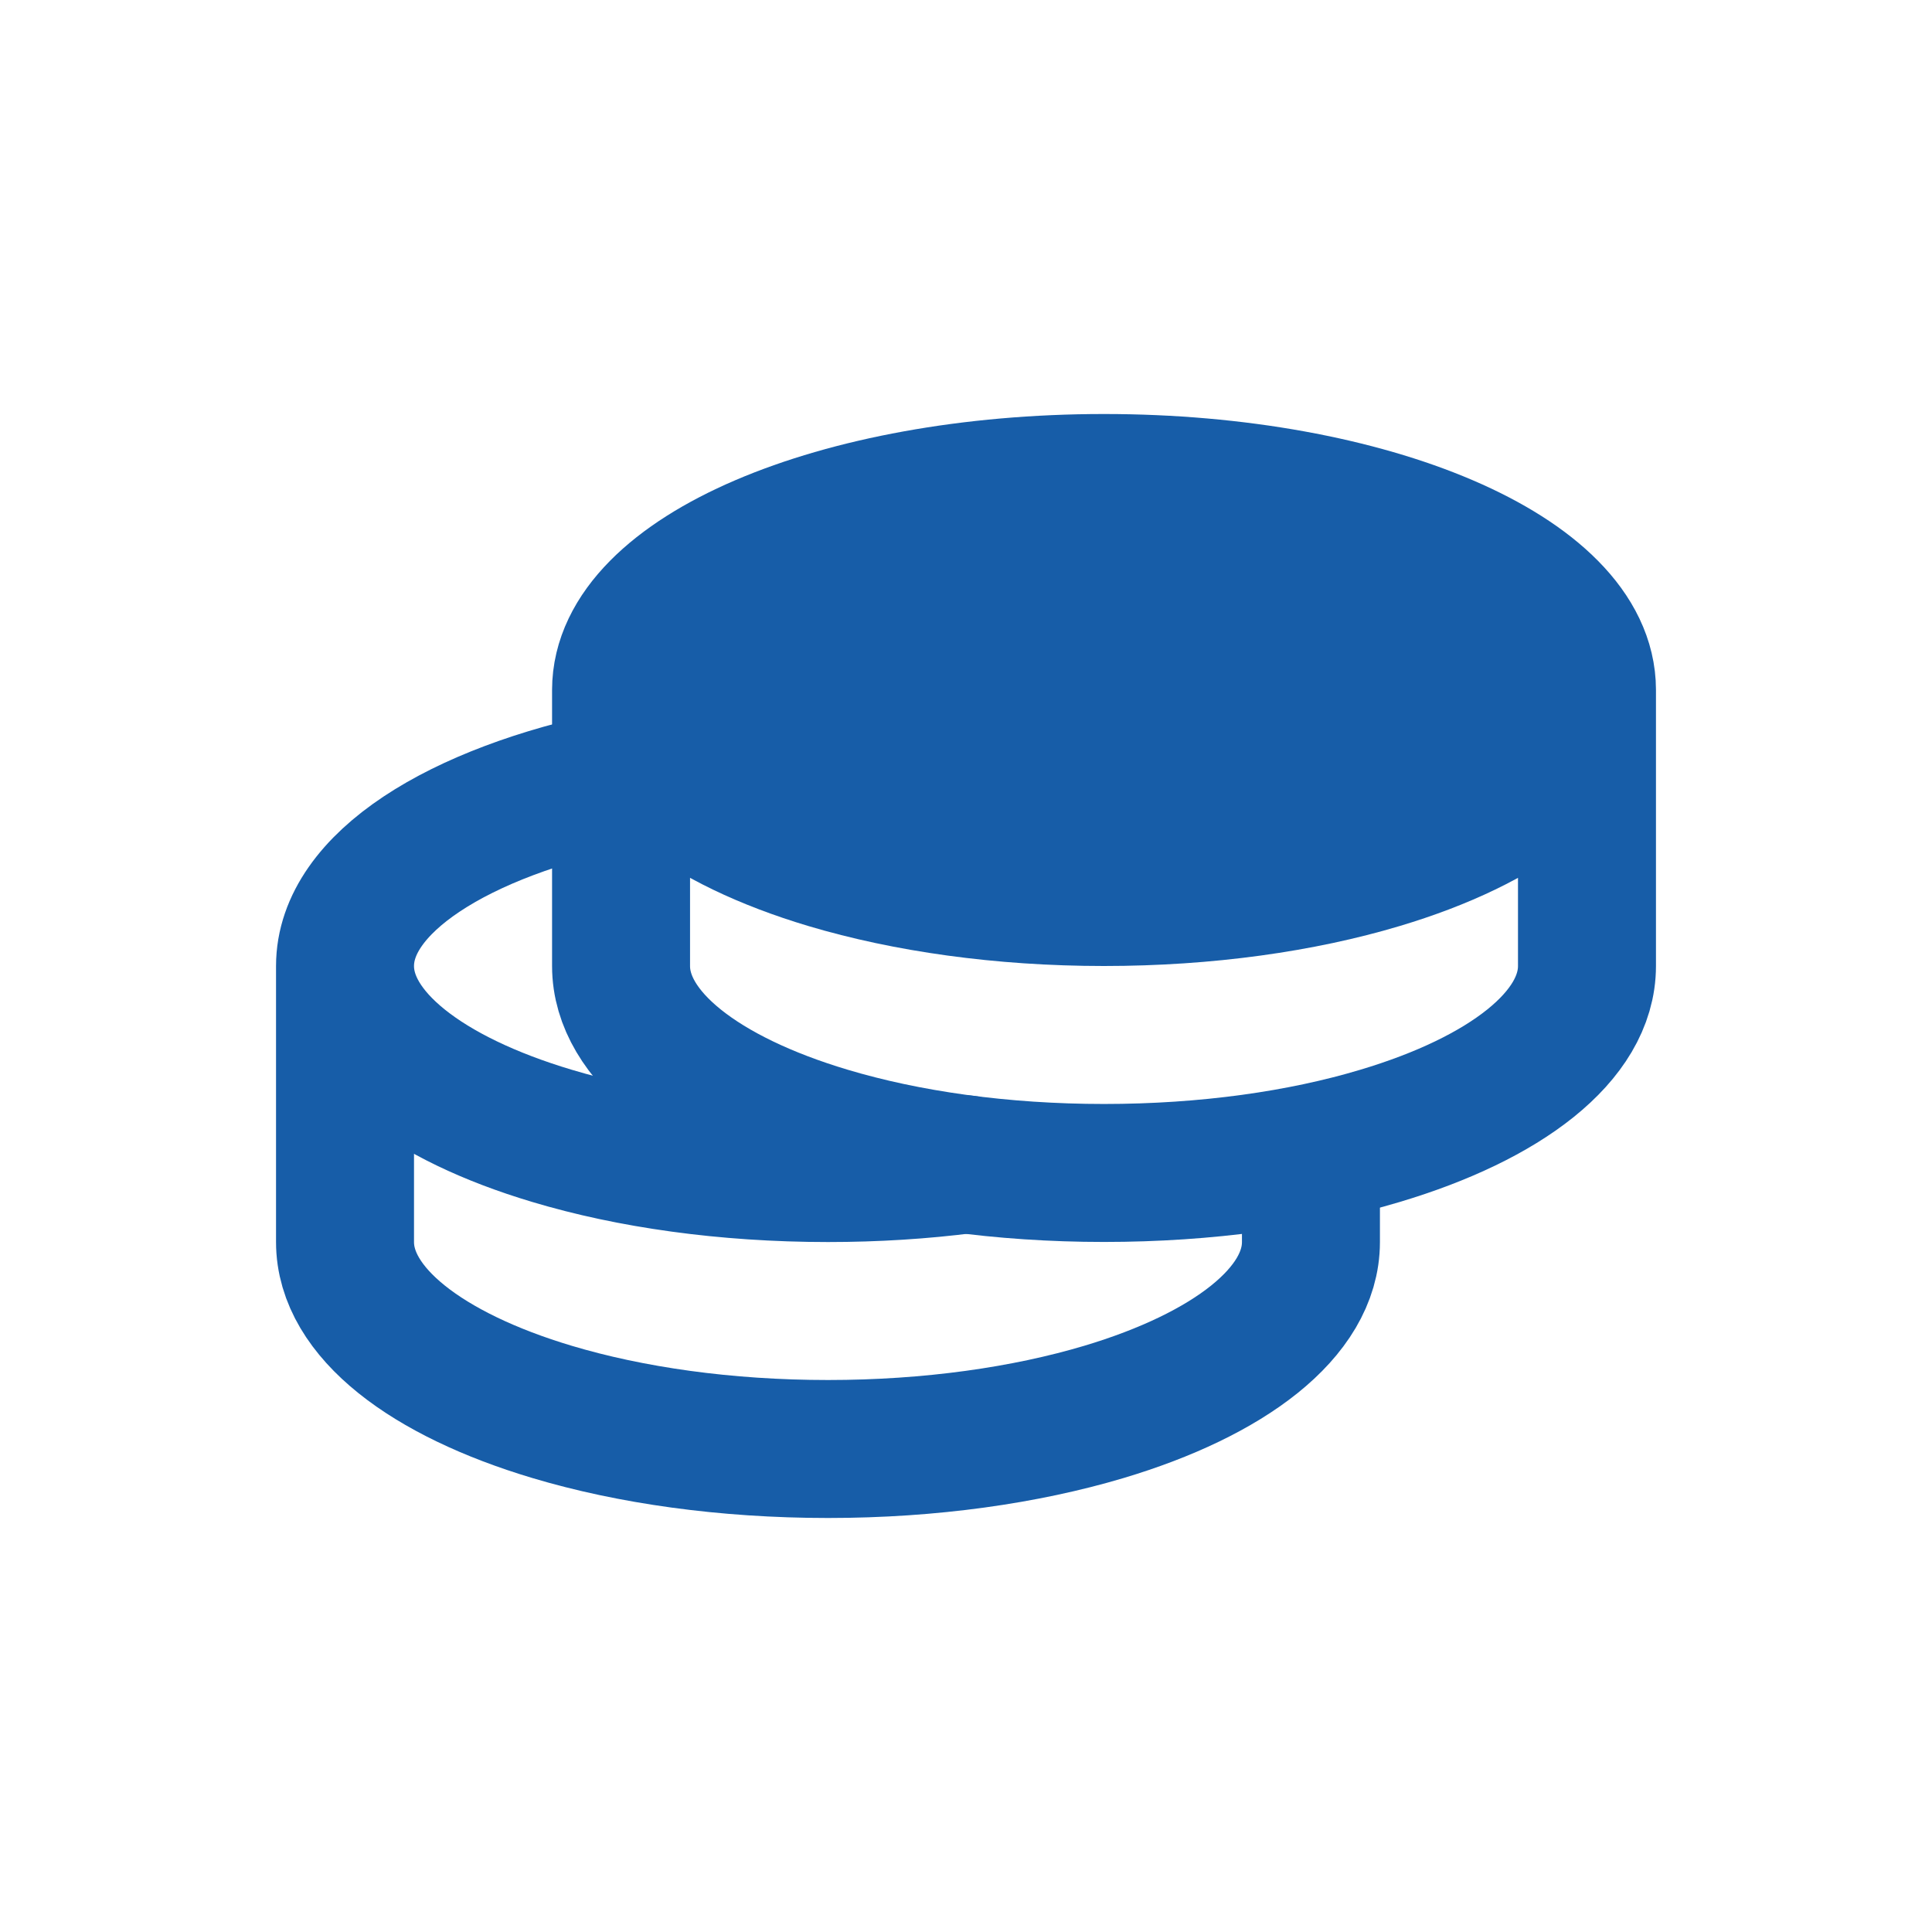
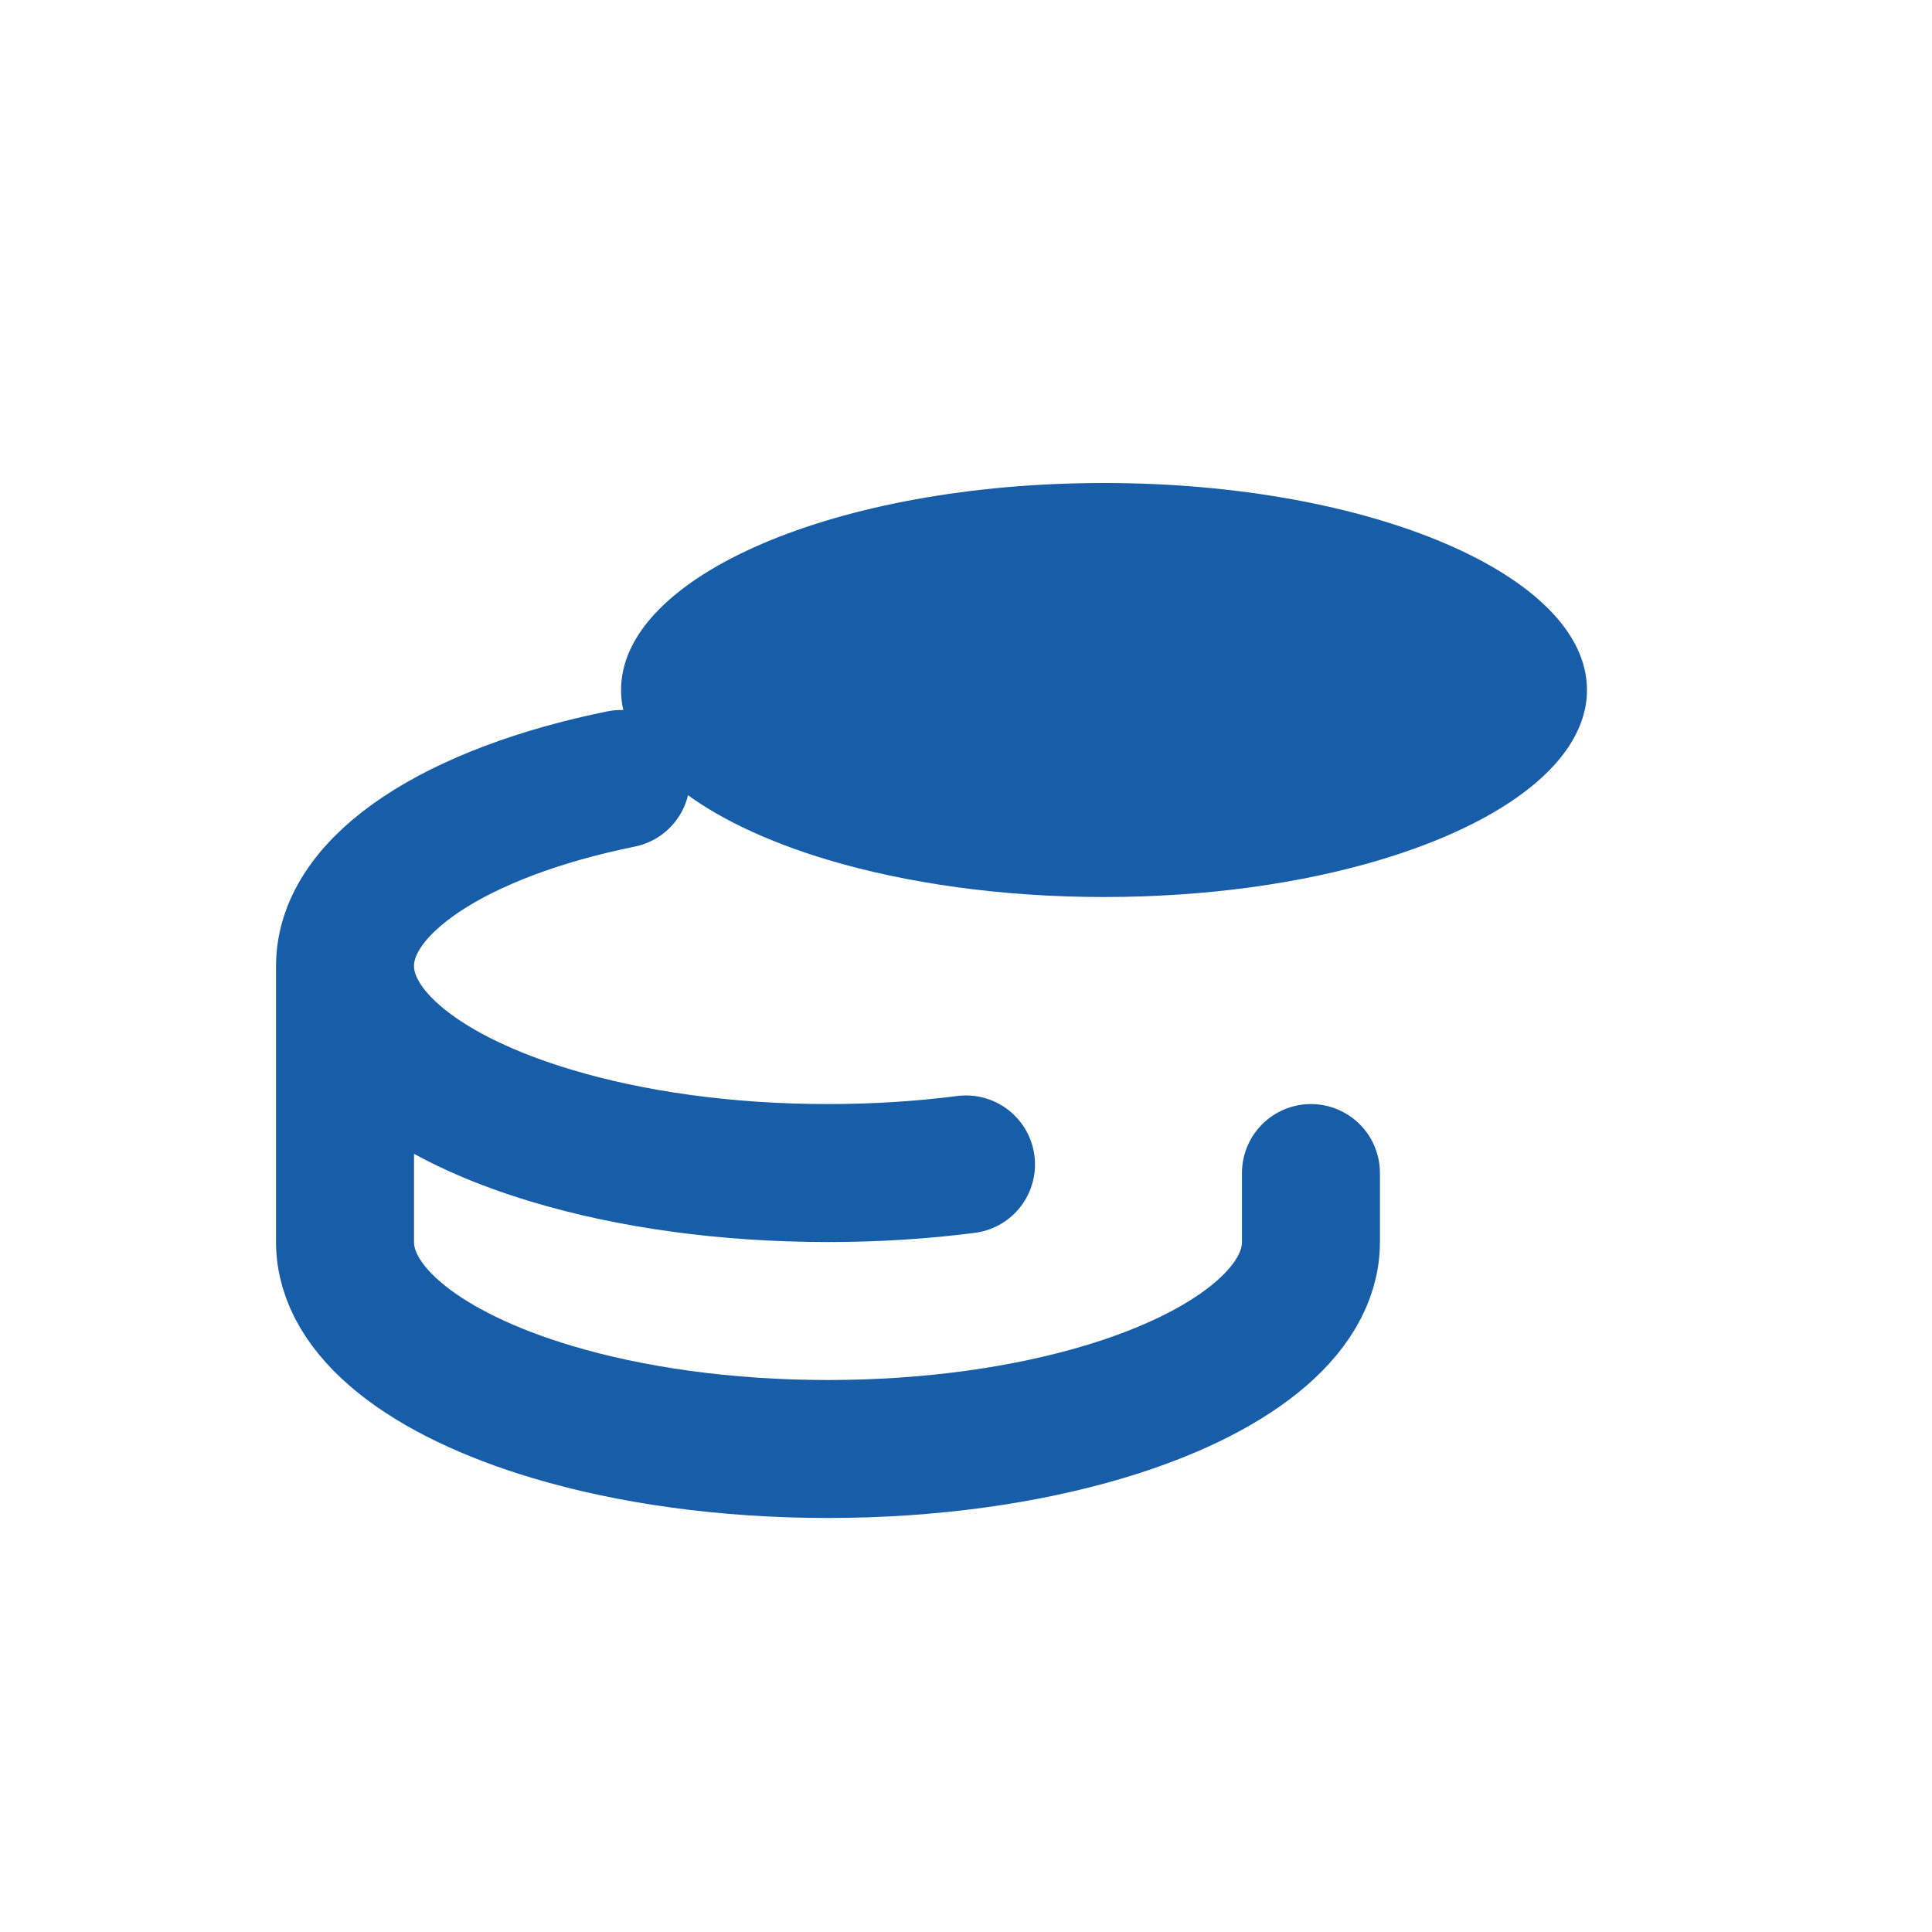
<svg xmlns="http://www.w3.org/2000/svg" width="24" height="24" viewBox="0 0 24 24" fill="none">
  <path d="M19.714 8.571C19.714 9.446 18.698 10.217 17.143 10.682C16.171 10.973 14.989 11.143 13.714 11.143C12.44 11.143 11.258 10.972 10.286 10.682C8.732 10.217 7.715 9.446 7.715 8.571C7.715 7.151 10.401 6 13.714 6C17.028 6 19.714 7.151 19.714 8.571Z" fill="#175DA8" />
-   <path d="M19.714 8.571C19.714 7.151 17.028 6 13.714 6C10.401 6 7.715 7.151 7.715 8.571M19.714 8.571V12C19.714 12.874 18.698 13.646 17.143 14.11C16.171 14.402 14.989 14.571 13.714 14.571C12.44 14.571 11.258 14.401 10.286 14.11C8.732 13.646 7.715 12.874 7.715 12V8.571M19.714 8.571C19.714 9.446 18.698 10.217 17.143 10.682C16.171 10.973 14.989 11.143 13.714 11.143C12.44 11.143 11.258 10.972 10.286 10.682C8.732 10.217 7.715 9.446 7.715 8.571" stroke="#175DA8" stroke-width="1.714" stroke-linecap="round" stroke-linejoin="round" />
  <path d="M4.286 12V15.429C4.286 16.303 5.303 17.074 6.857 17.539C7.829 17.83 9.011 18 10.286 18C11.56 18 12.742 17.829 13.714 17.539C15.268 17.074 16.285 16.303 16.285 15.429V14.572M4.286 12C4.286 10.974 5.687 10.089 7.714 9.677M4.286 12C4.286 12.874 5.303 13.646 6.857 14.11C7.829 14.402 9.011 14.572 10.286 14.572C10.881 14.572 11.457 14.535 12 14.465" stroke="#175DA8" stroke-width="1.714" stroke-linecap="round" stroke-linejoin="round" />
</svg>